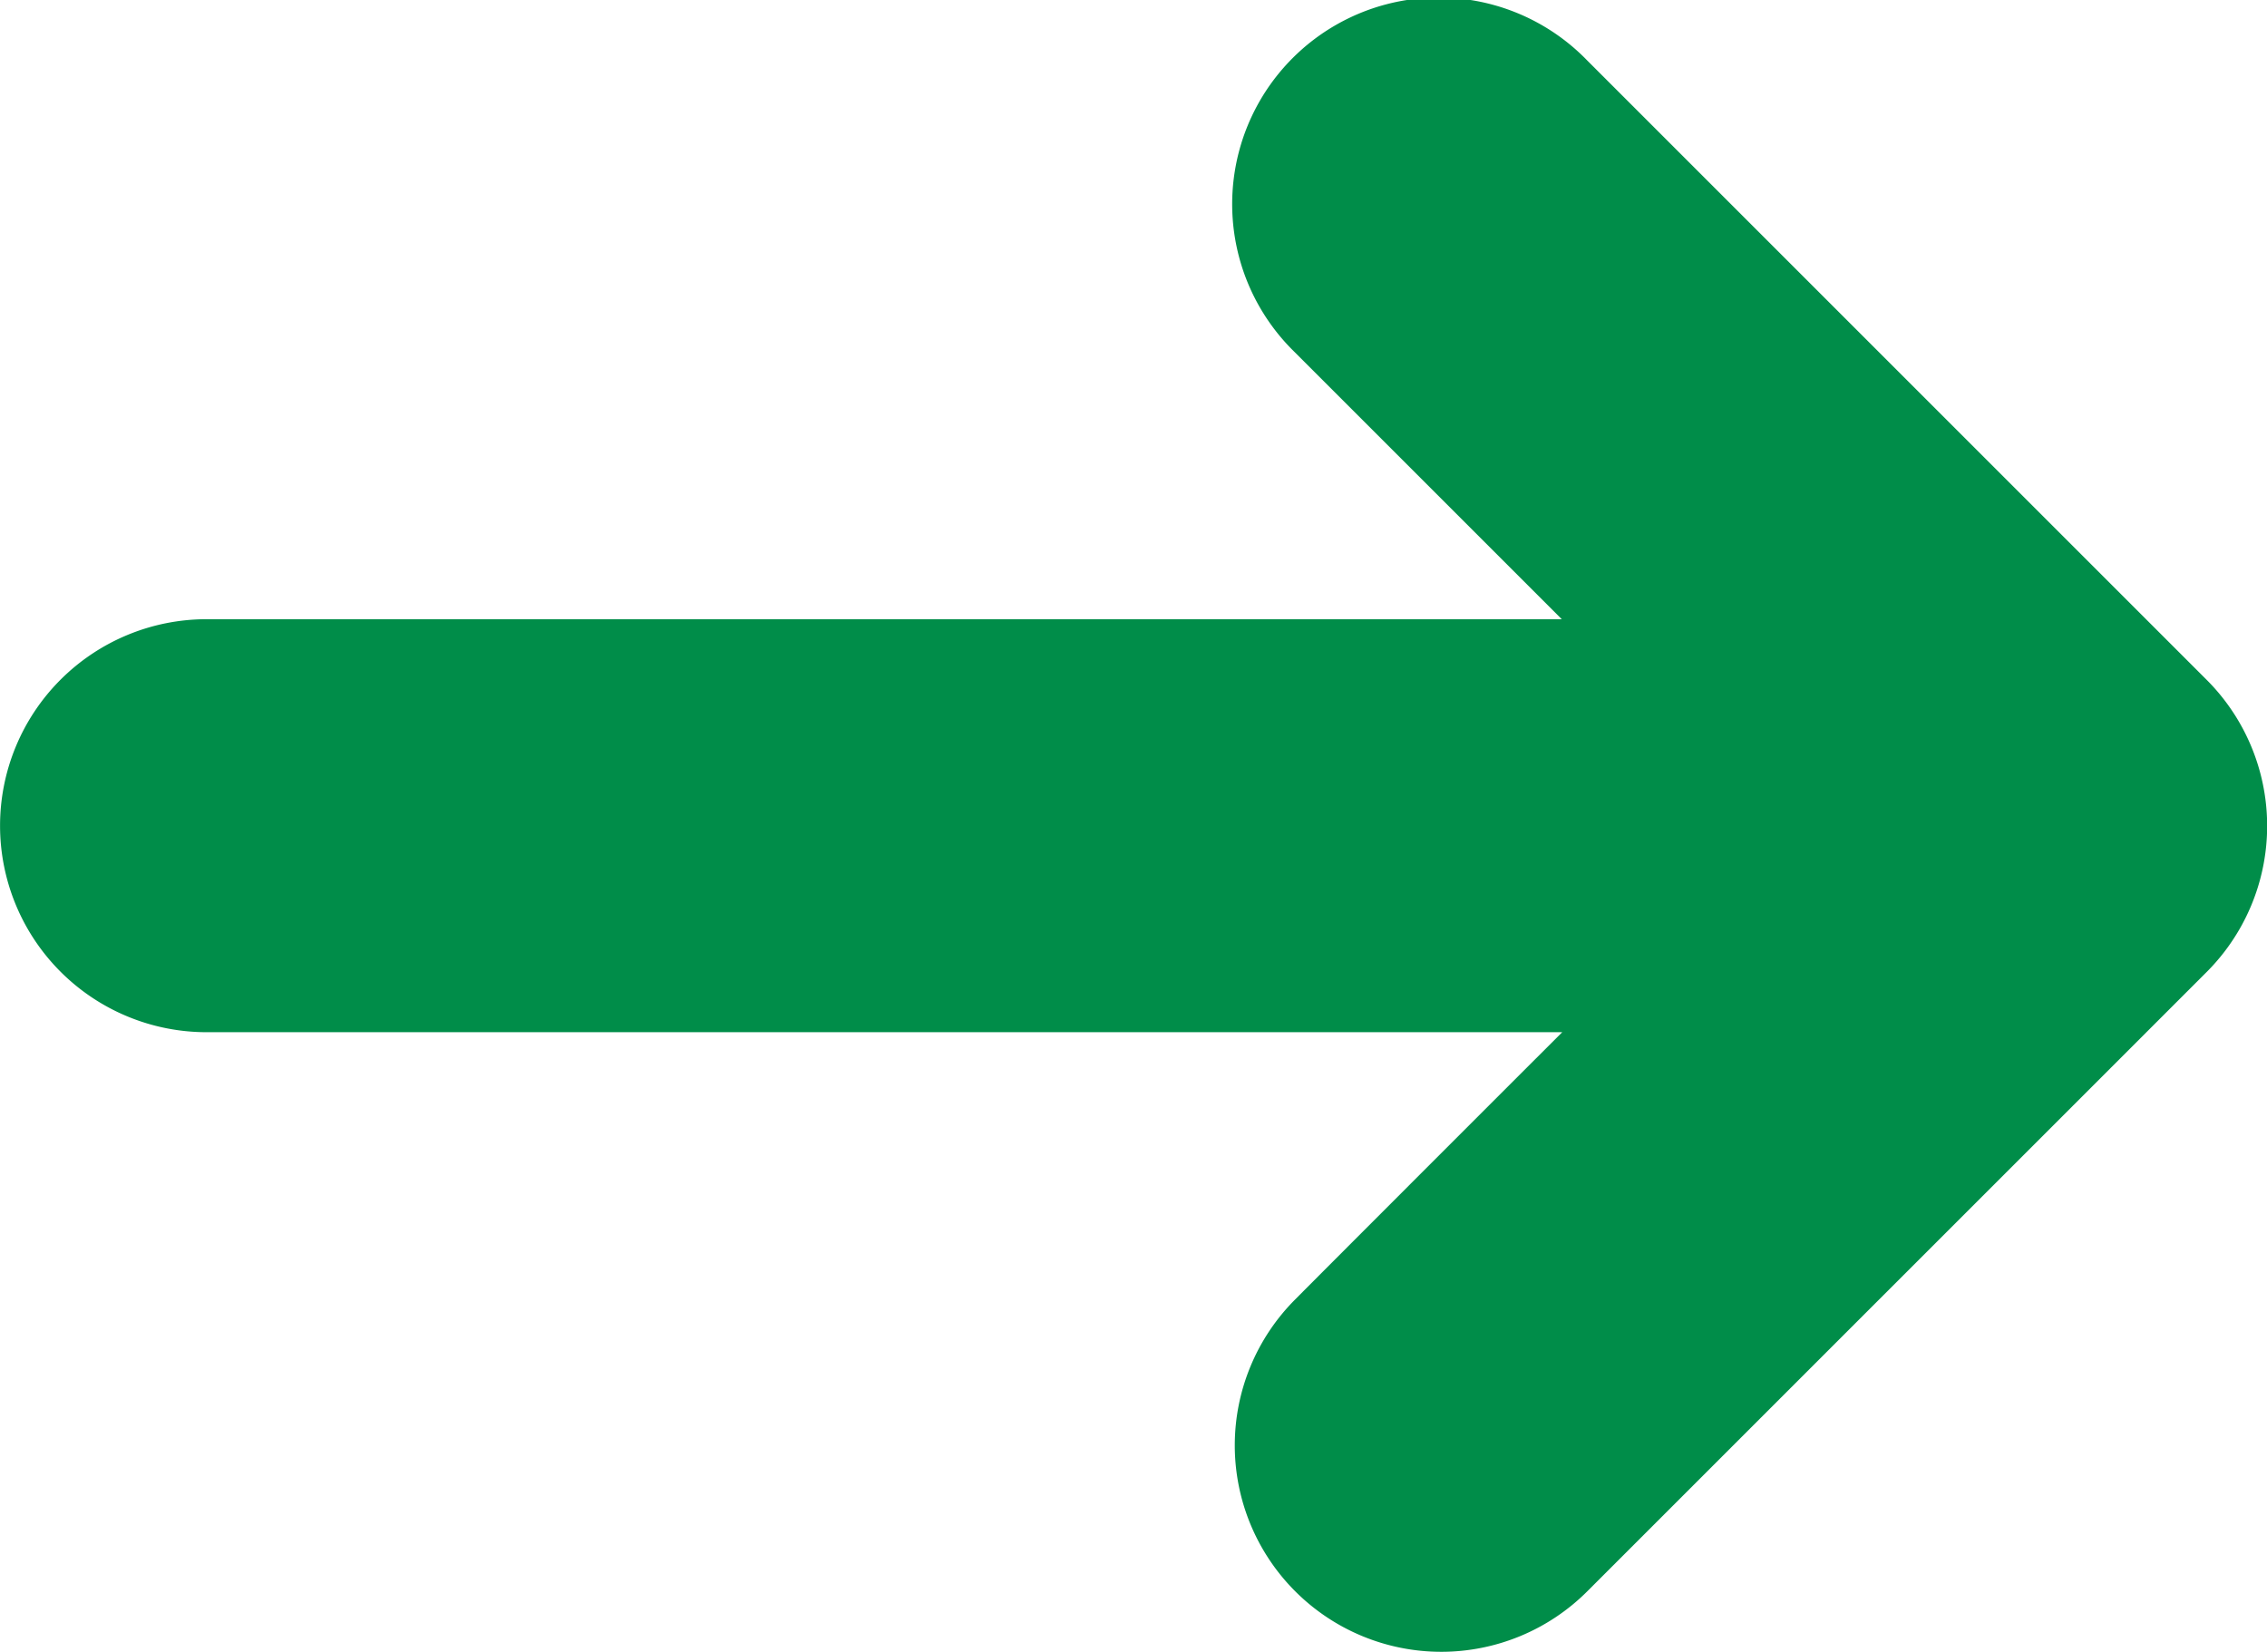
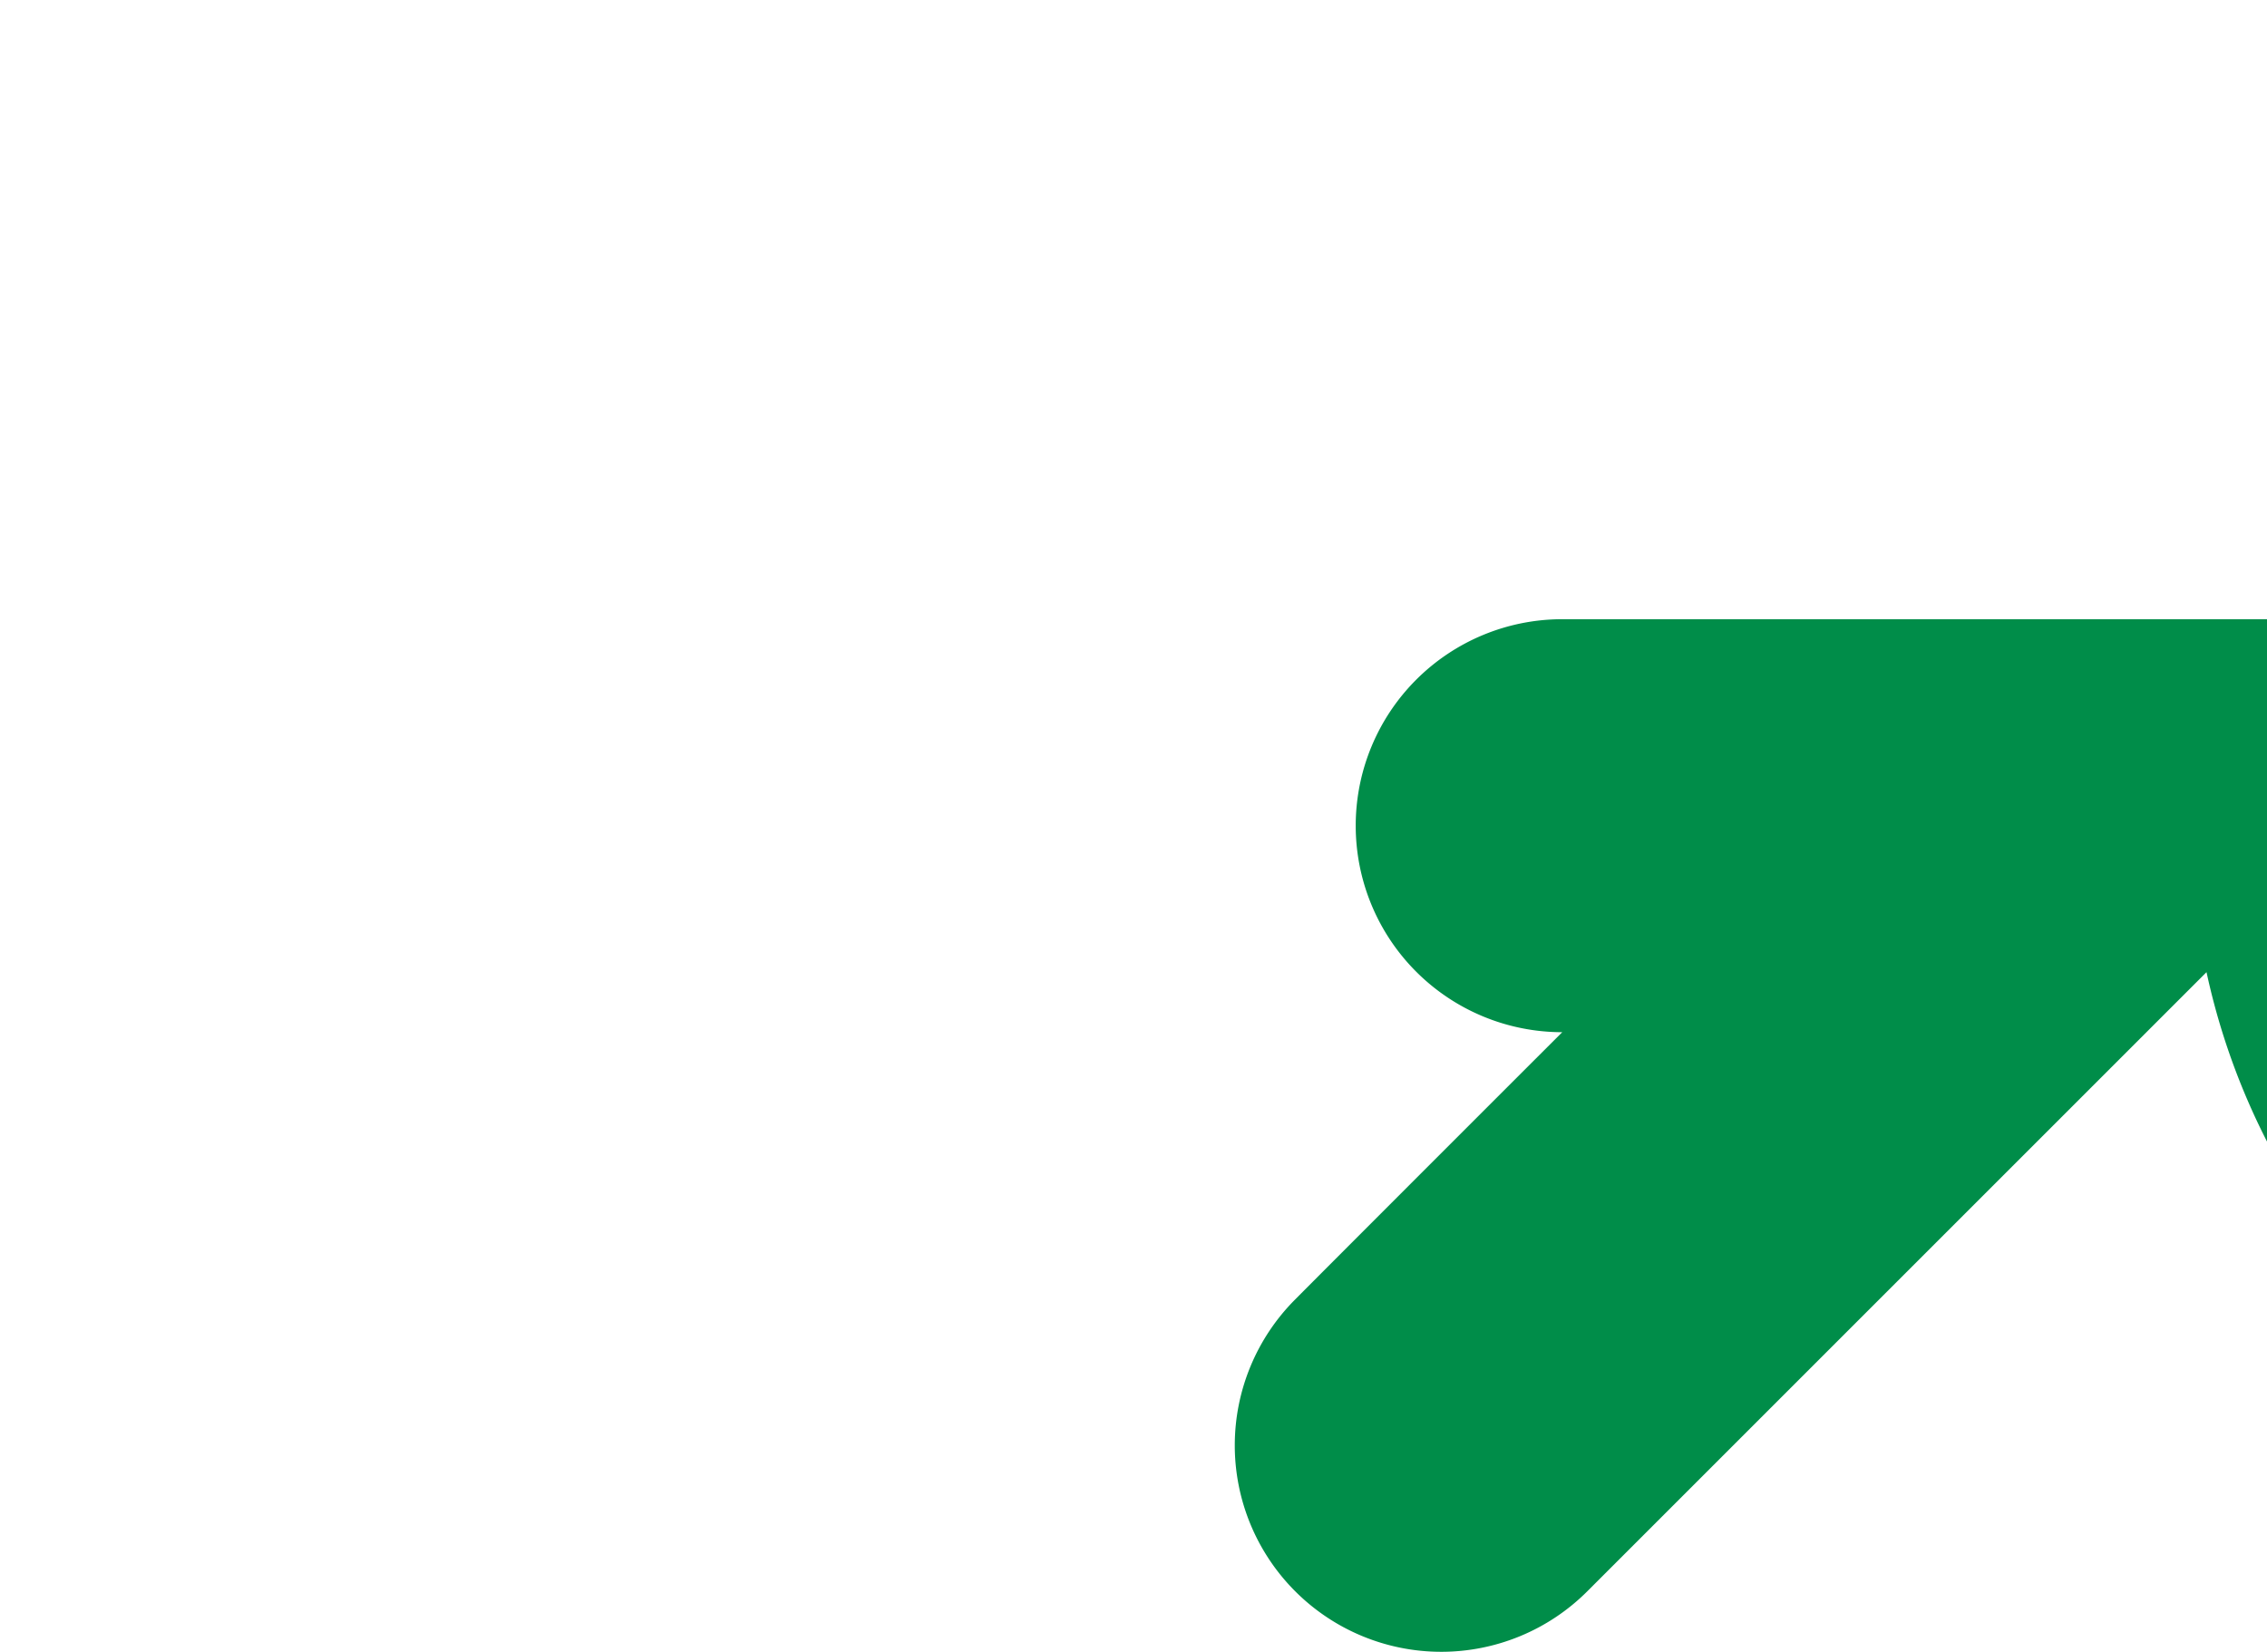
<svg xmlns="http://www.w3.org/2000/svg" width="20.5" height="14.943" viewBox="0 0 20.5 14.943">
-   <path id="Caminho_1970" data-name="Caminho 1970" d="M933.453,401.309l-5.6,5.6a1.867,1.867,0,0,1-2.64-2.641c.383-.386,2.414-2.416,2.414-2.416H915.368a1.867,1.867,0,1,1,0-3.735h12.255l-2.415-2.415a1.868,1.868,0,1,1,2.641-2.642l5.6,5.6A1.869,1.869,0,0,1,933.453,401.309Z" transform="translate(-913.5 -392.517)" fill="#008D49" />
+   <path id="Caminho_1970" data-name="Caminho 1970" d="M933.453,401.309l-5.6,5.6a1.867,1.867,0,0,1-2.64-2.641c.383-.386,2.414-2.416,2.414-2.416a1.867,1.867,0,1,1,0-3.735h12.255l-2.415-2.415a1.868,1.868,0,1,1,2.641-2.642l5.6,5.6A1.869,1.869,0,0,1,933.453,401.309Z" transform="translate(-913.5 -392.517)" fill="#008D49" />
</svg>